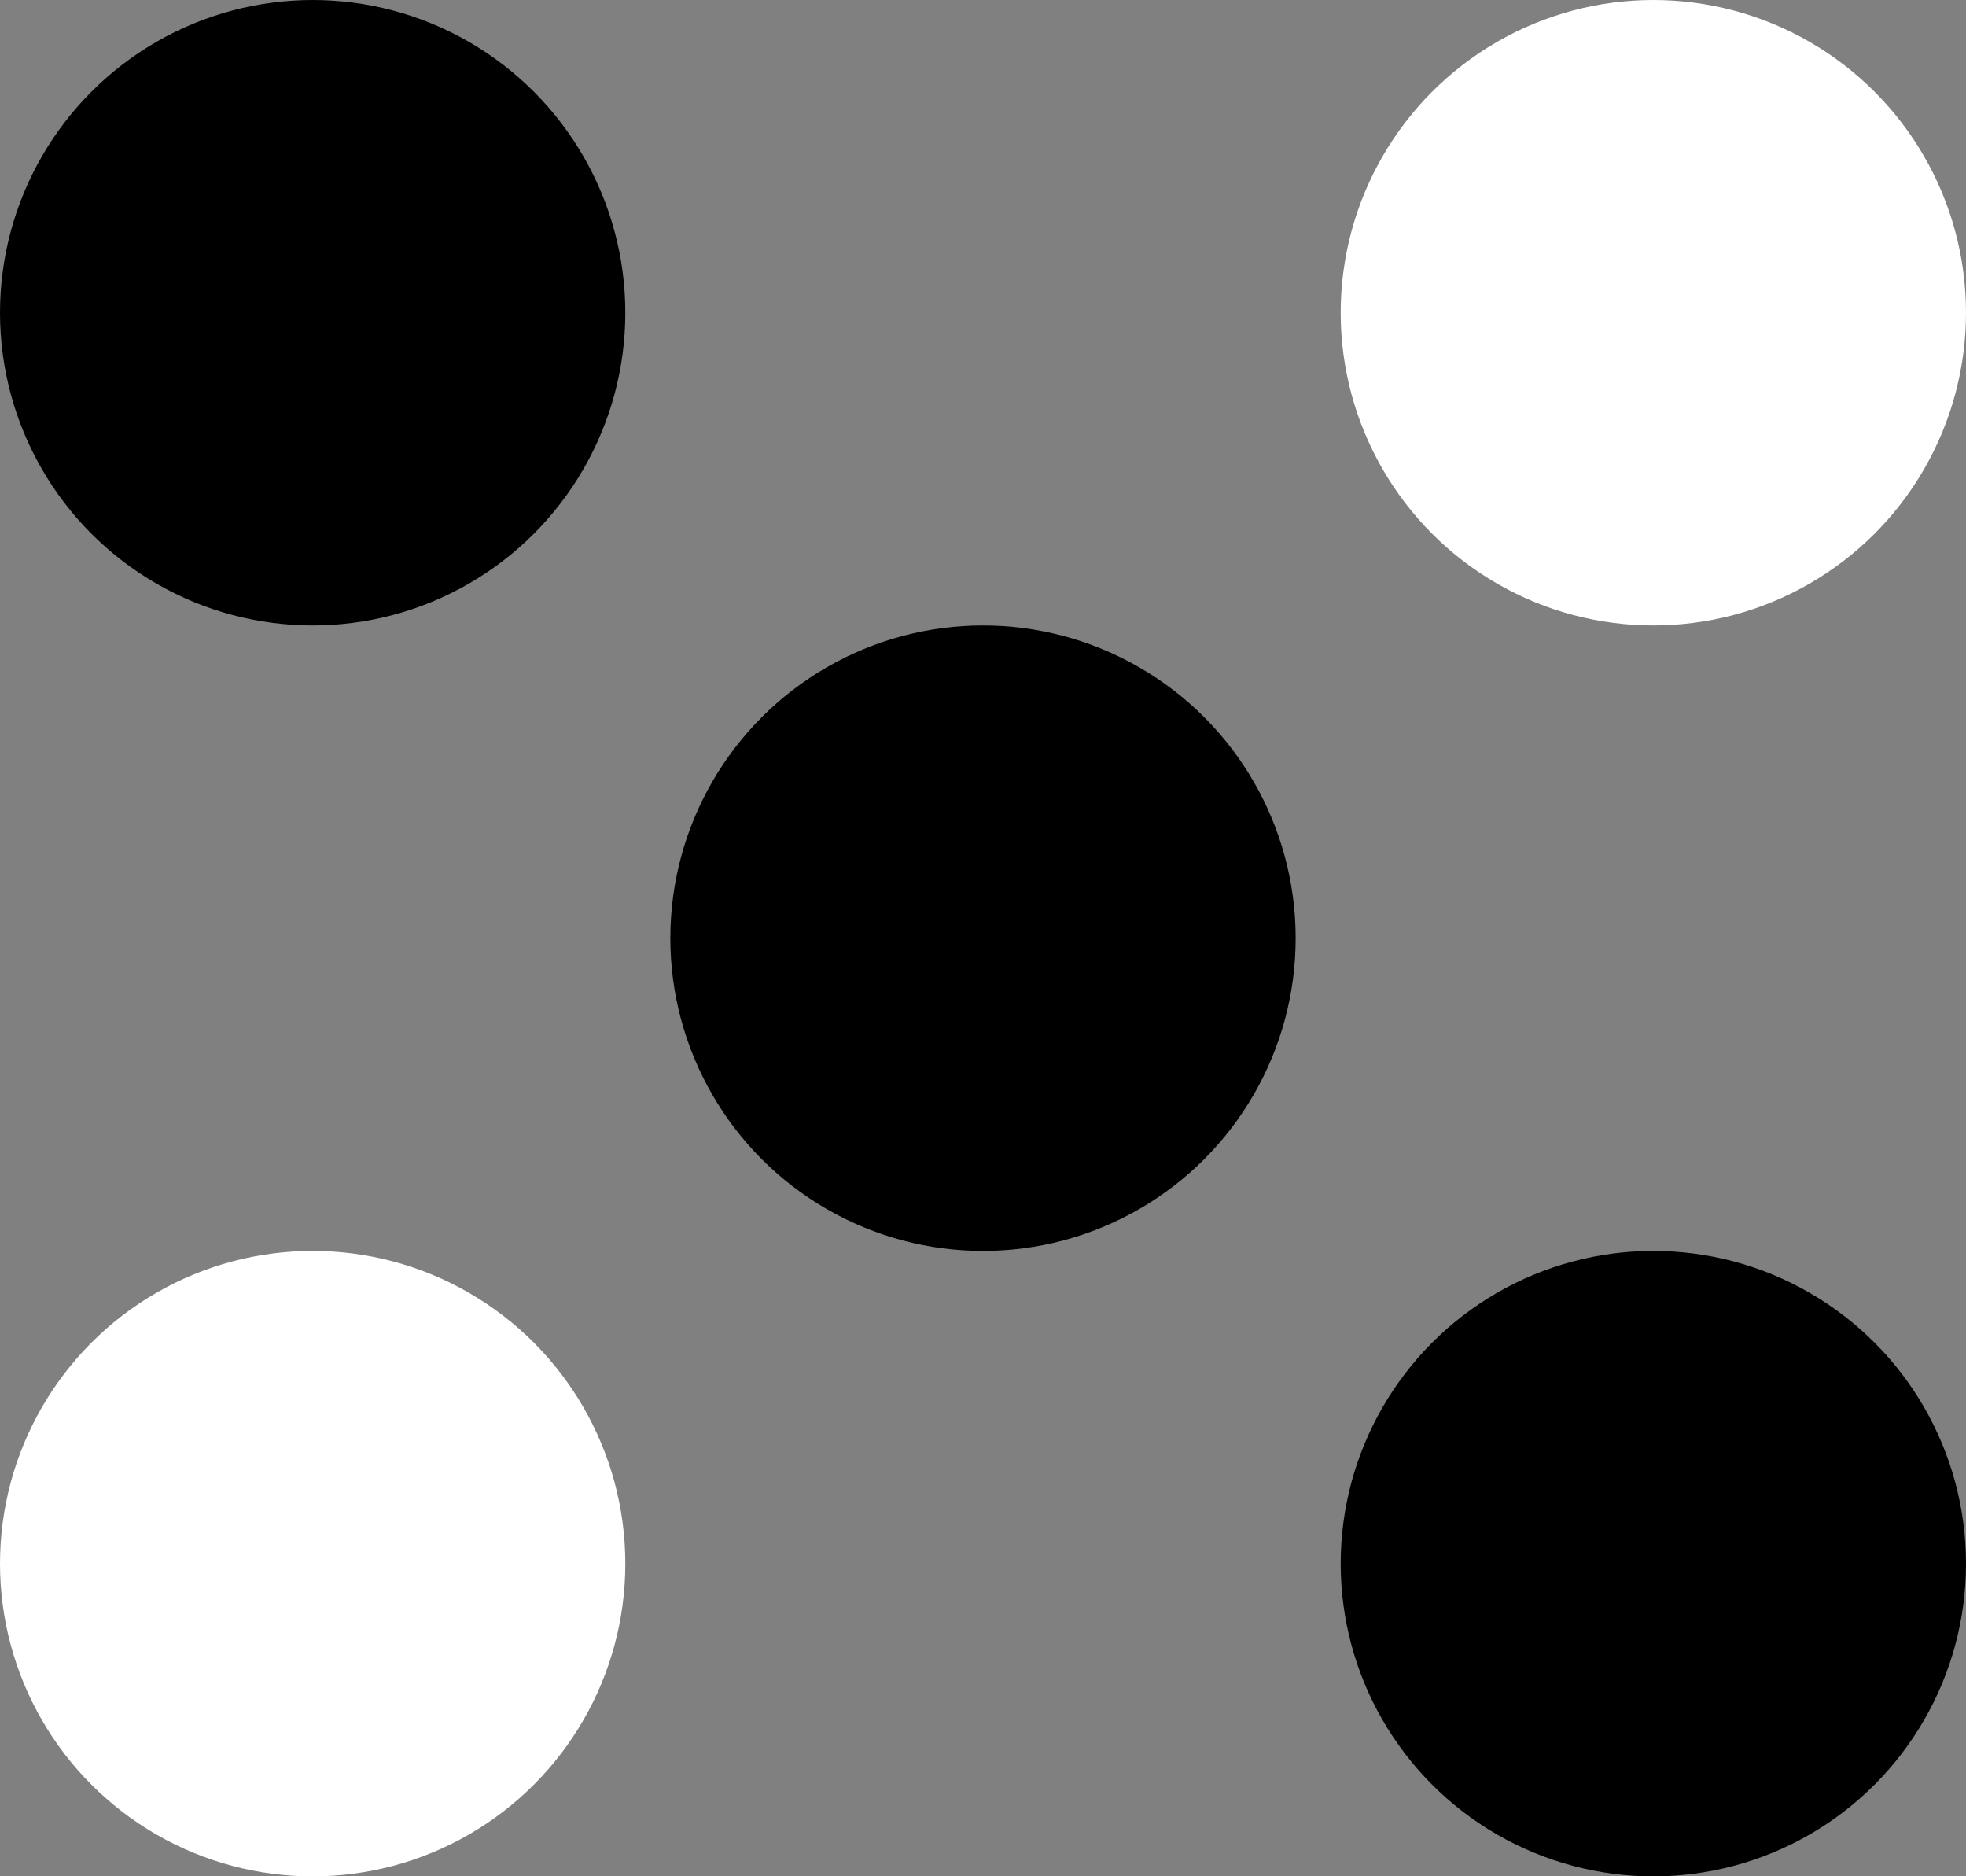
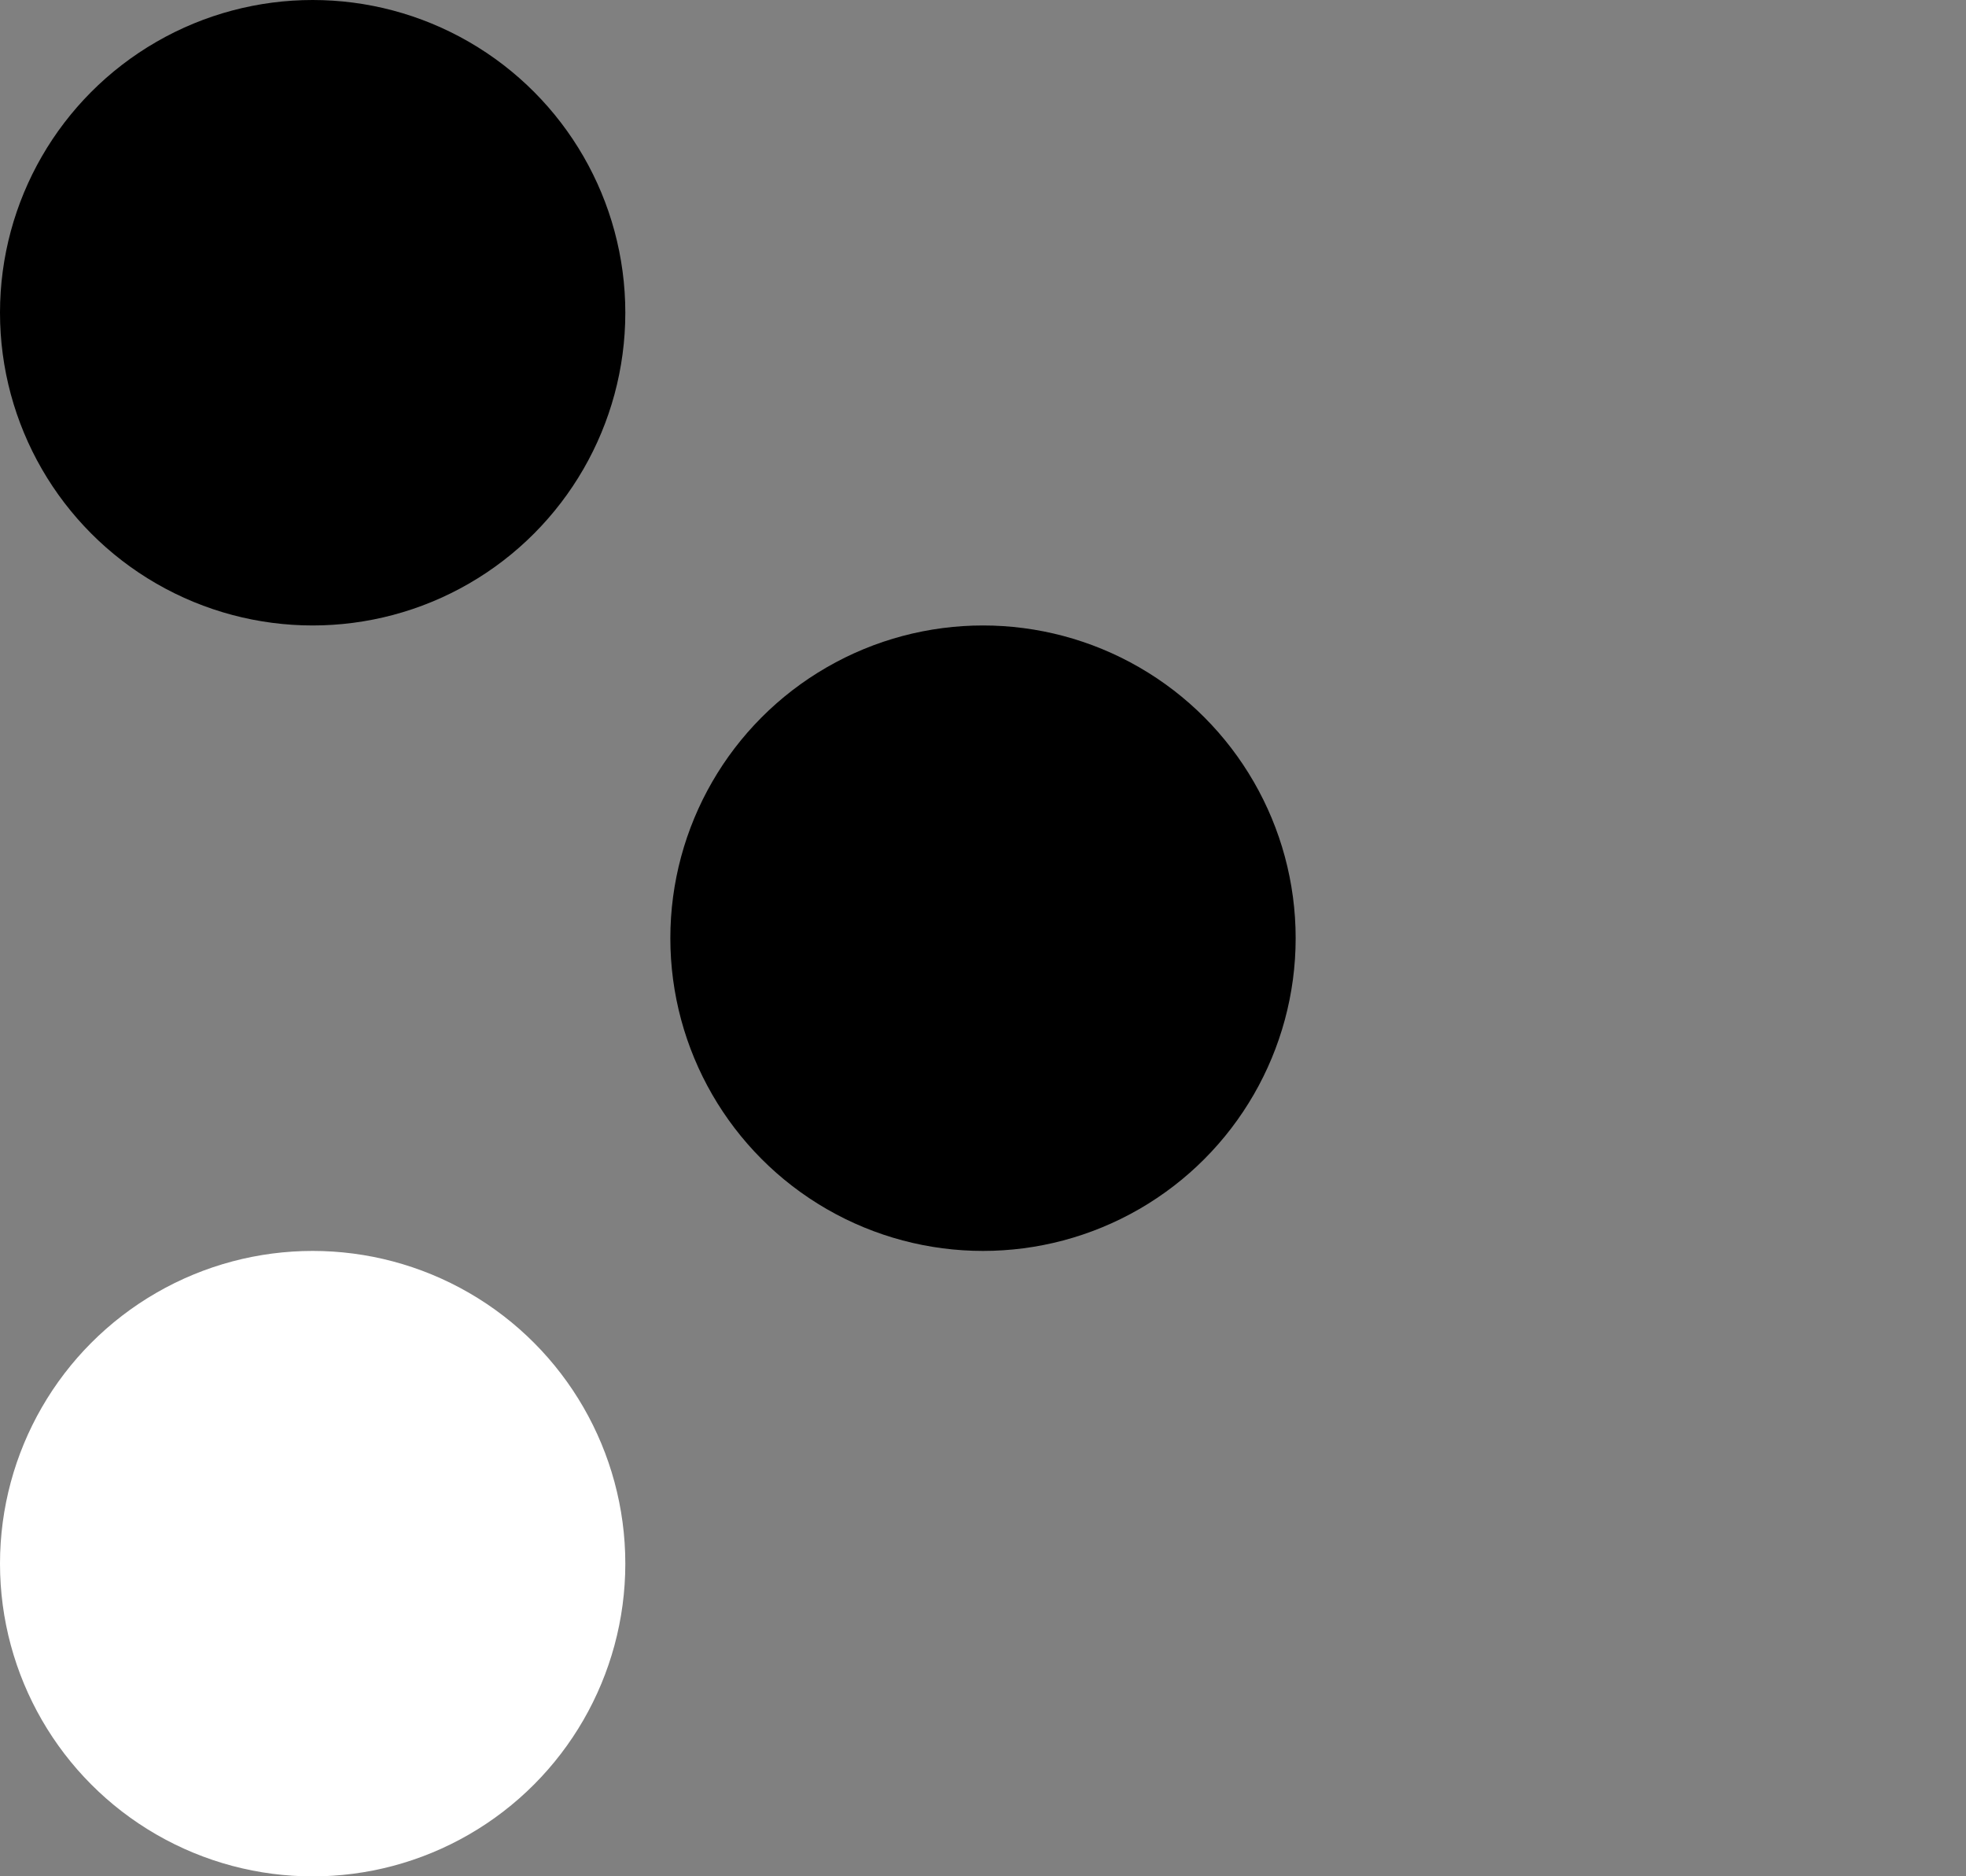
<svg xmlns="http://www.w3.org/2000/svg" id="Layer_1" viewBox="0 0 31.44 30">
  <rect x="0" y="0" width="31.44" height="30" fill="#808080" stroke="none" />
  <defs>
    <style>.cls-1{fill:#fff;}</style>
  </defs>
  <circle cx="5" cy="5" r="5" />
  <circle cx="15.72" cy="15" r="5" />
-   <circle class="cls-1" cx="26.44" cy="5" r="5" />
  <circle class="cls-1" cx="5" cy="25" r="5" />
-   <circle cx="26.44" cy="25" r="5" />
</svg>